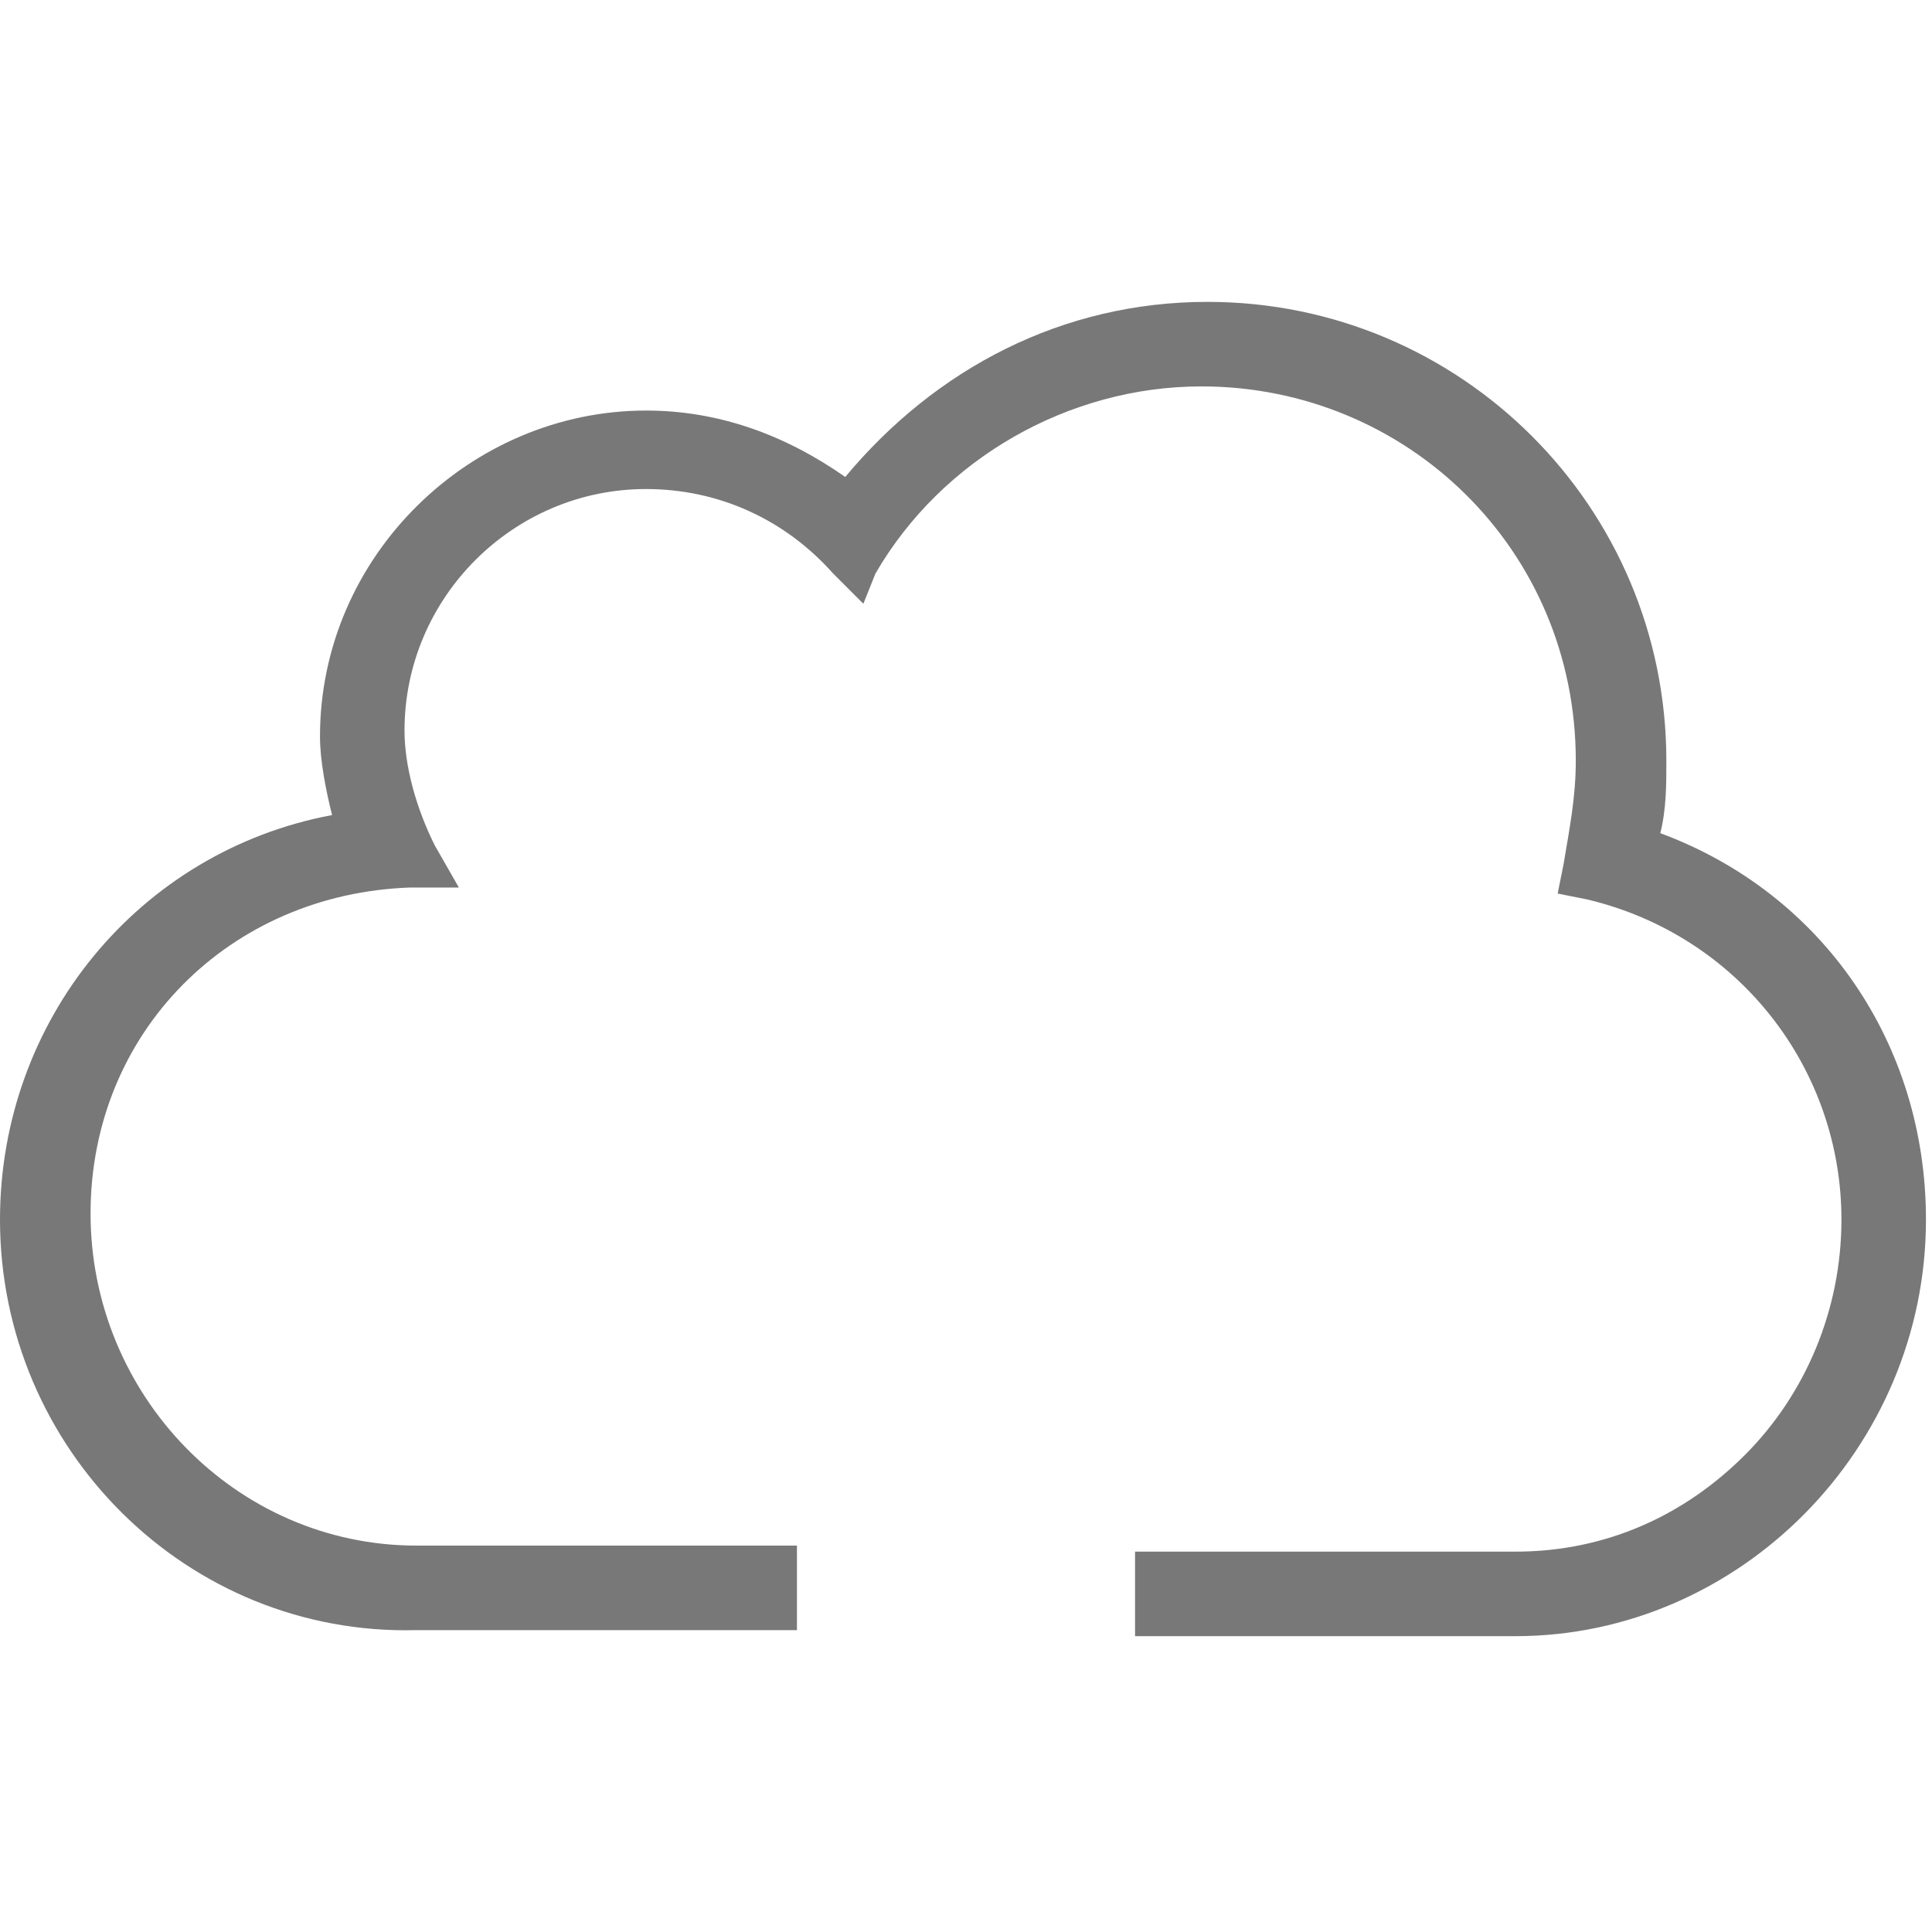
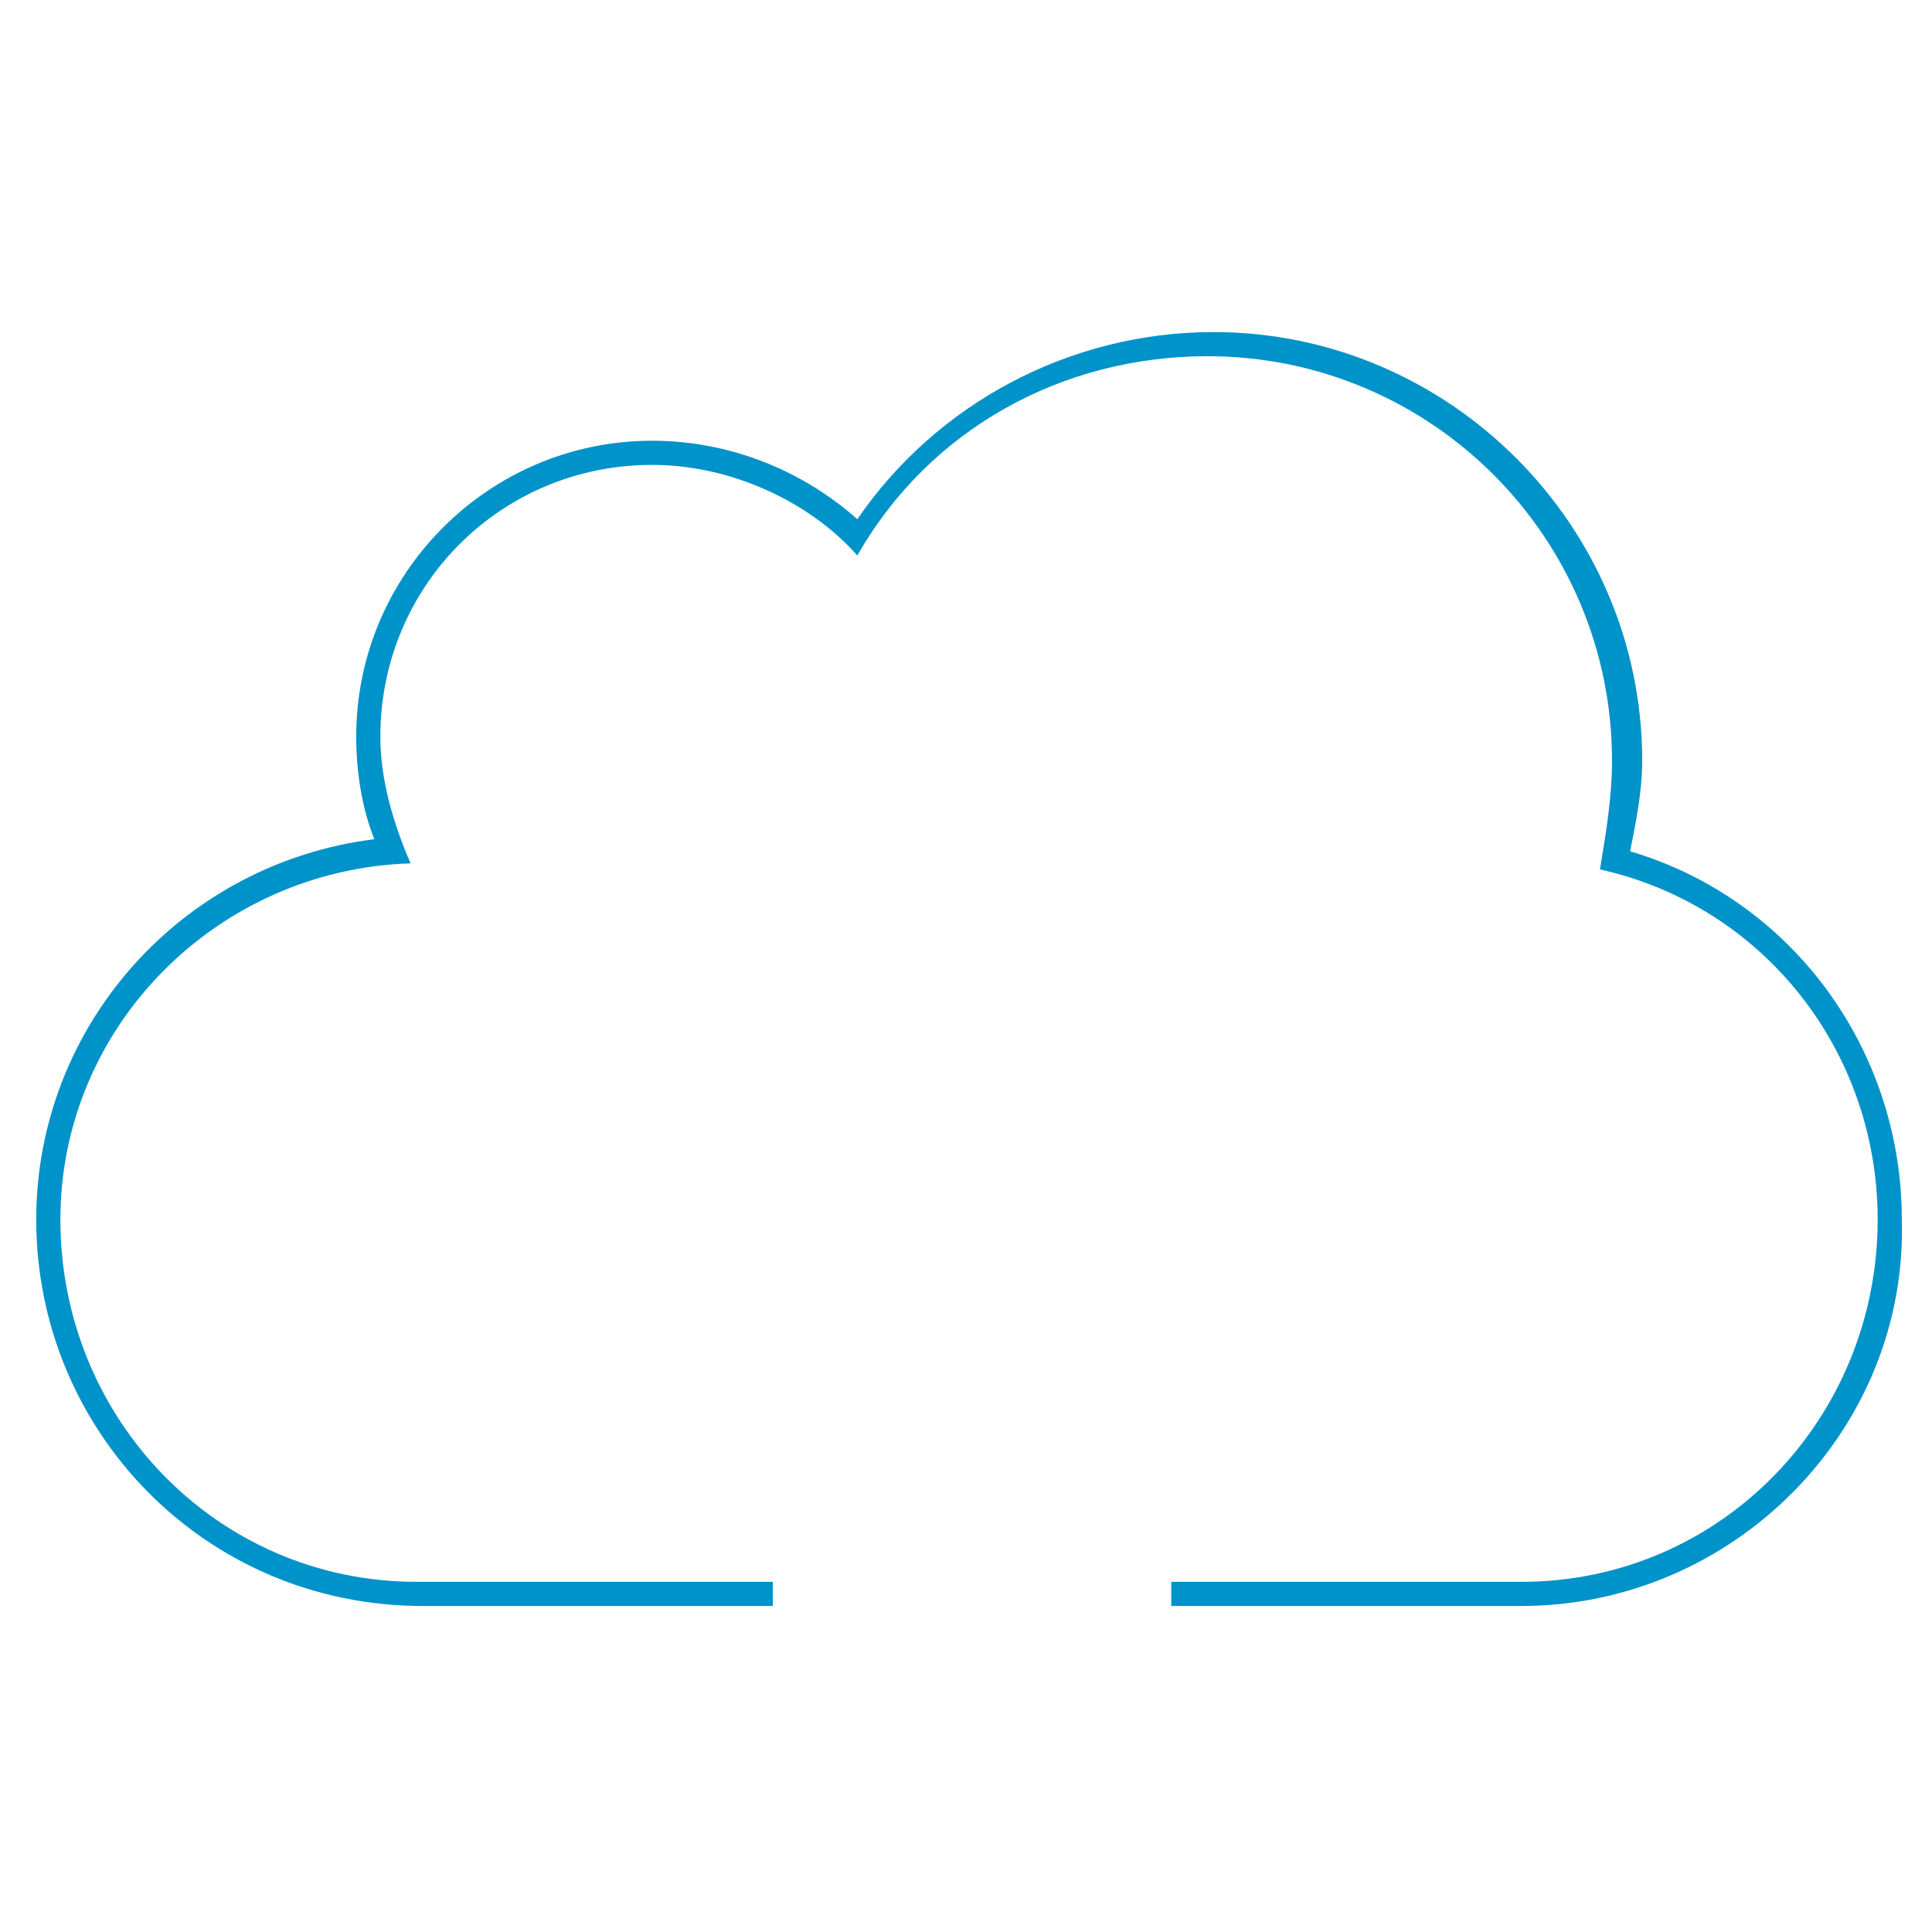
<svg xmlns="http://www.w3.org/2000/svg" version="1.1" id="Layer_1" x="0px" y="0px" width="32px" height="32px" viewBox="0 0 32 32" style="enable-background:new 0 0 32 32;" xml:space="preserve">
  <style type="text/css">
	.st0{fill:#0093C9;}
	.st1{fill:#787878;}
</style>
  <g>
    <path id="cloud004_-_E05D_1_" class="st0" d="M27,14.1c0.1-0.5,0.2-1,0.2-1.5c0-3.9-3.2-7.1-7.1-7.1c-2.4,0-4.6,1.2-5.9,3.1   c-0.9-0.8-2.1-1.3-3.4-1.3c-2.7,0-4.9,2.2-4.9,4.9c0,0.6,0.1,1.2,0.3,1.7c-3.2,0.4-5.6,3.1-5.6,6.3c0,3.5,2.8,6.4,6.4,6.4   c0,0,0,0,0,0h5.8v-0.4H6.9c-3.3,0-5.9-2.7-5.9-6c0,0,0,0,0,0c0-3.2,2.6-5.8,5.8-5.9c-0.3-0.7-0.5-1.4-0.5-2.1c0-2.5,2-4.5,4.5-4.5   c1.3,0,2.6,0.6,3.4,1.5c1.2-2.1,3.4-3.3,5.8-3.3c3.7,0,6.7,3,6.7,6.7c0,0,0,0,0,0c0,0.6-0.1,1.2-0.2,1.8c2.7,0.6,4.6,3,4.6,5.8   c0,3.3-2.6,6-5.9,6c0,0,0,0,0,0h-5.8v0.4h5.8c3.5,0,6.4-2.9,6.3-6.4C31.5,17.4,29.7,14.9,27,14.1z" />
-     <path class="st1" d="M19.3,27.1h-0.5v-1.4h6.3c1.5,0,2.8-0.6,3.8-1.6c1-1,1.6-2.4,1.6-3.9c0-2.5-1.7-4.7-4.2-5.3l-0.5-0.1l0.1-0.5   c0.1-0.6,0.2-1.1,0.2-1.7c0-3.5-2.8-6.2-6.2-6.2c0,0,0,0,0,0c-2.2,0-4.3,1.2-5.4,3.1L14.3,10l-0.5-0.5c-0.8-0.9-1.9-1.4-3.1-1.4   c0,0,0,0,0,0c-2.2,0-4,1.8-4,4c0,0.6,0.2,1.3,0.5,1.9l0.4,0.7l-0.8,0c-3,0.1-5.3,2.4-5.3,5.4c0,3,2.4,5.5,5.4,5.5h6.3v1.4H6.9   C3.1,27.1,0,24,0,20.2c0-3.3,2.3-6.1,5.5-6.7c-0.1-0.4-0.2-0.9-0.2-1.3c0-3,2.5-5.4,5.4-5.4c0,0,0,0,0,0c1.2,0,2.3,0.4,3.3,1.1   c1.5-1.8,3.6-2.9,6-2.9c0,0,0,0,0,0c4.2,0,7.6,3.4,7.6,7.6c0,0.4,0,0.8-0.1,1.2c2.7,1,4.4,3.5,4.4,6.4c0,3.8-3.1,6.9-6.8,6.9H19.3z   " />
  </g>
</svg>